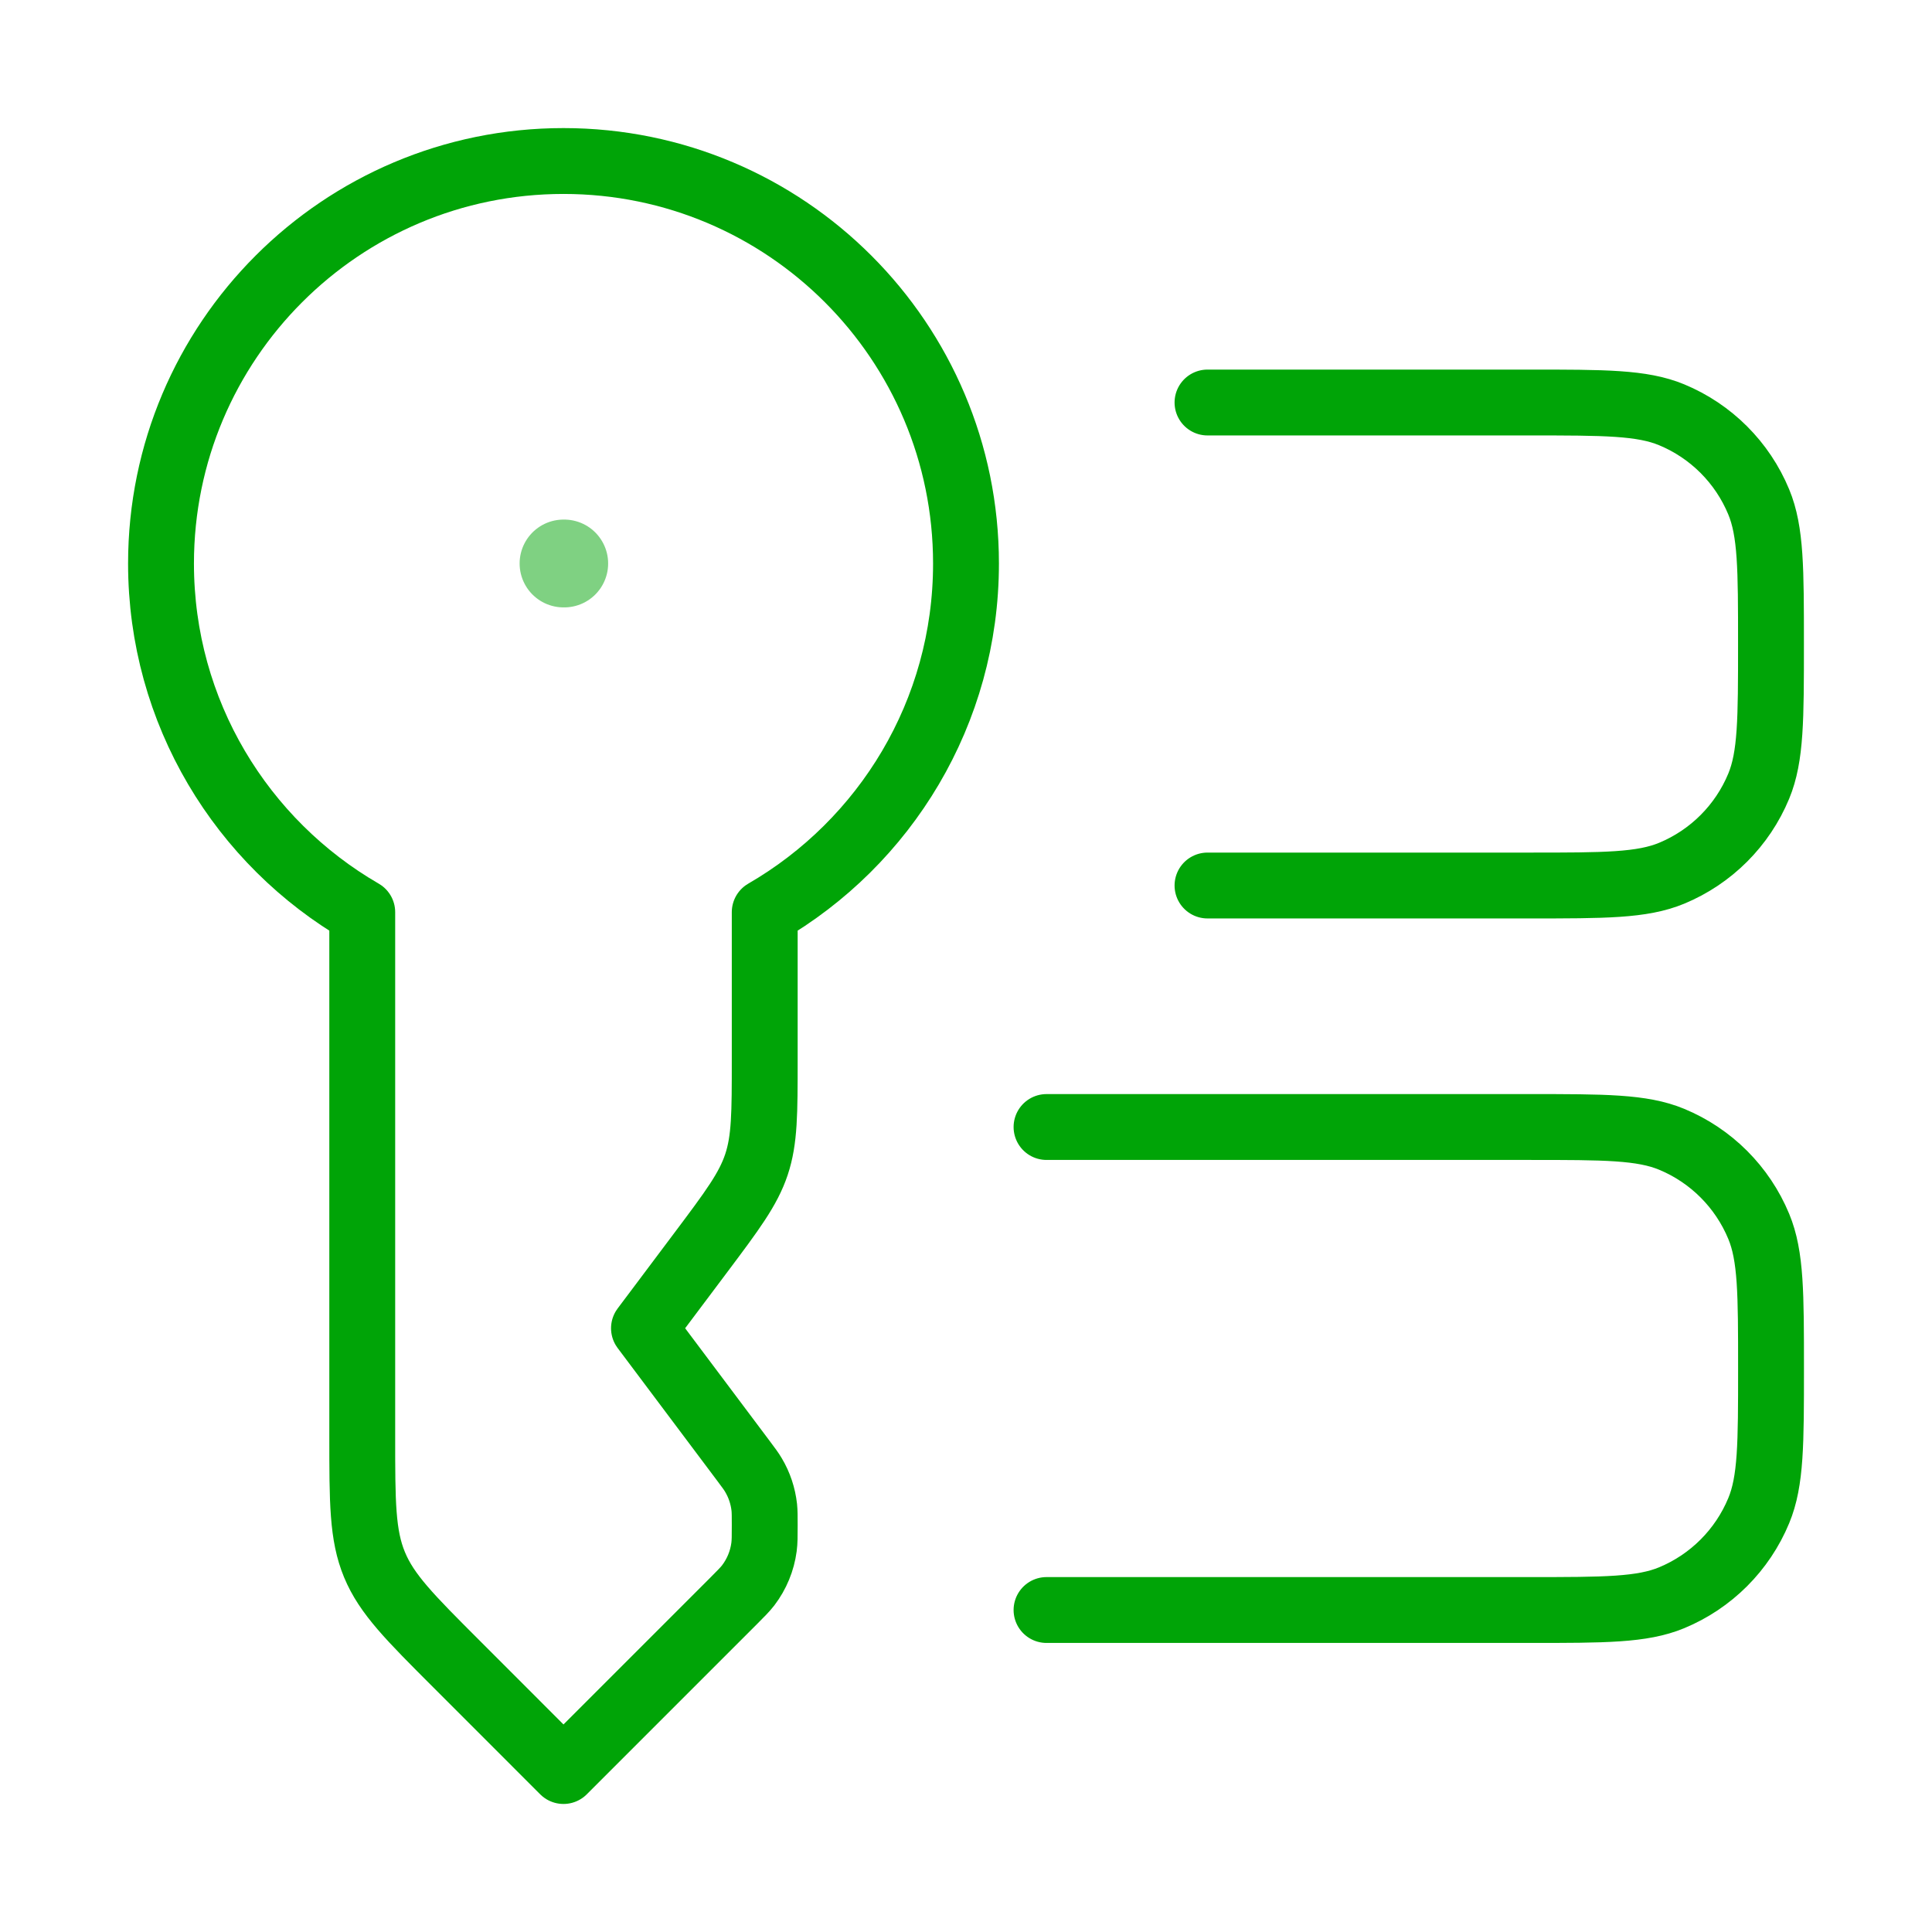
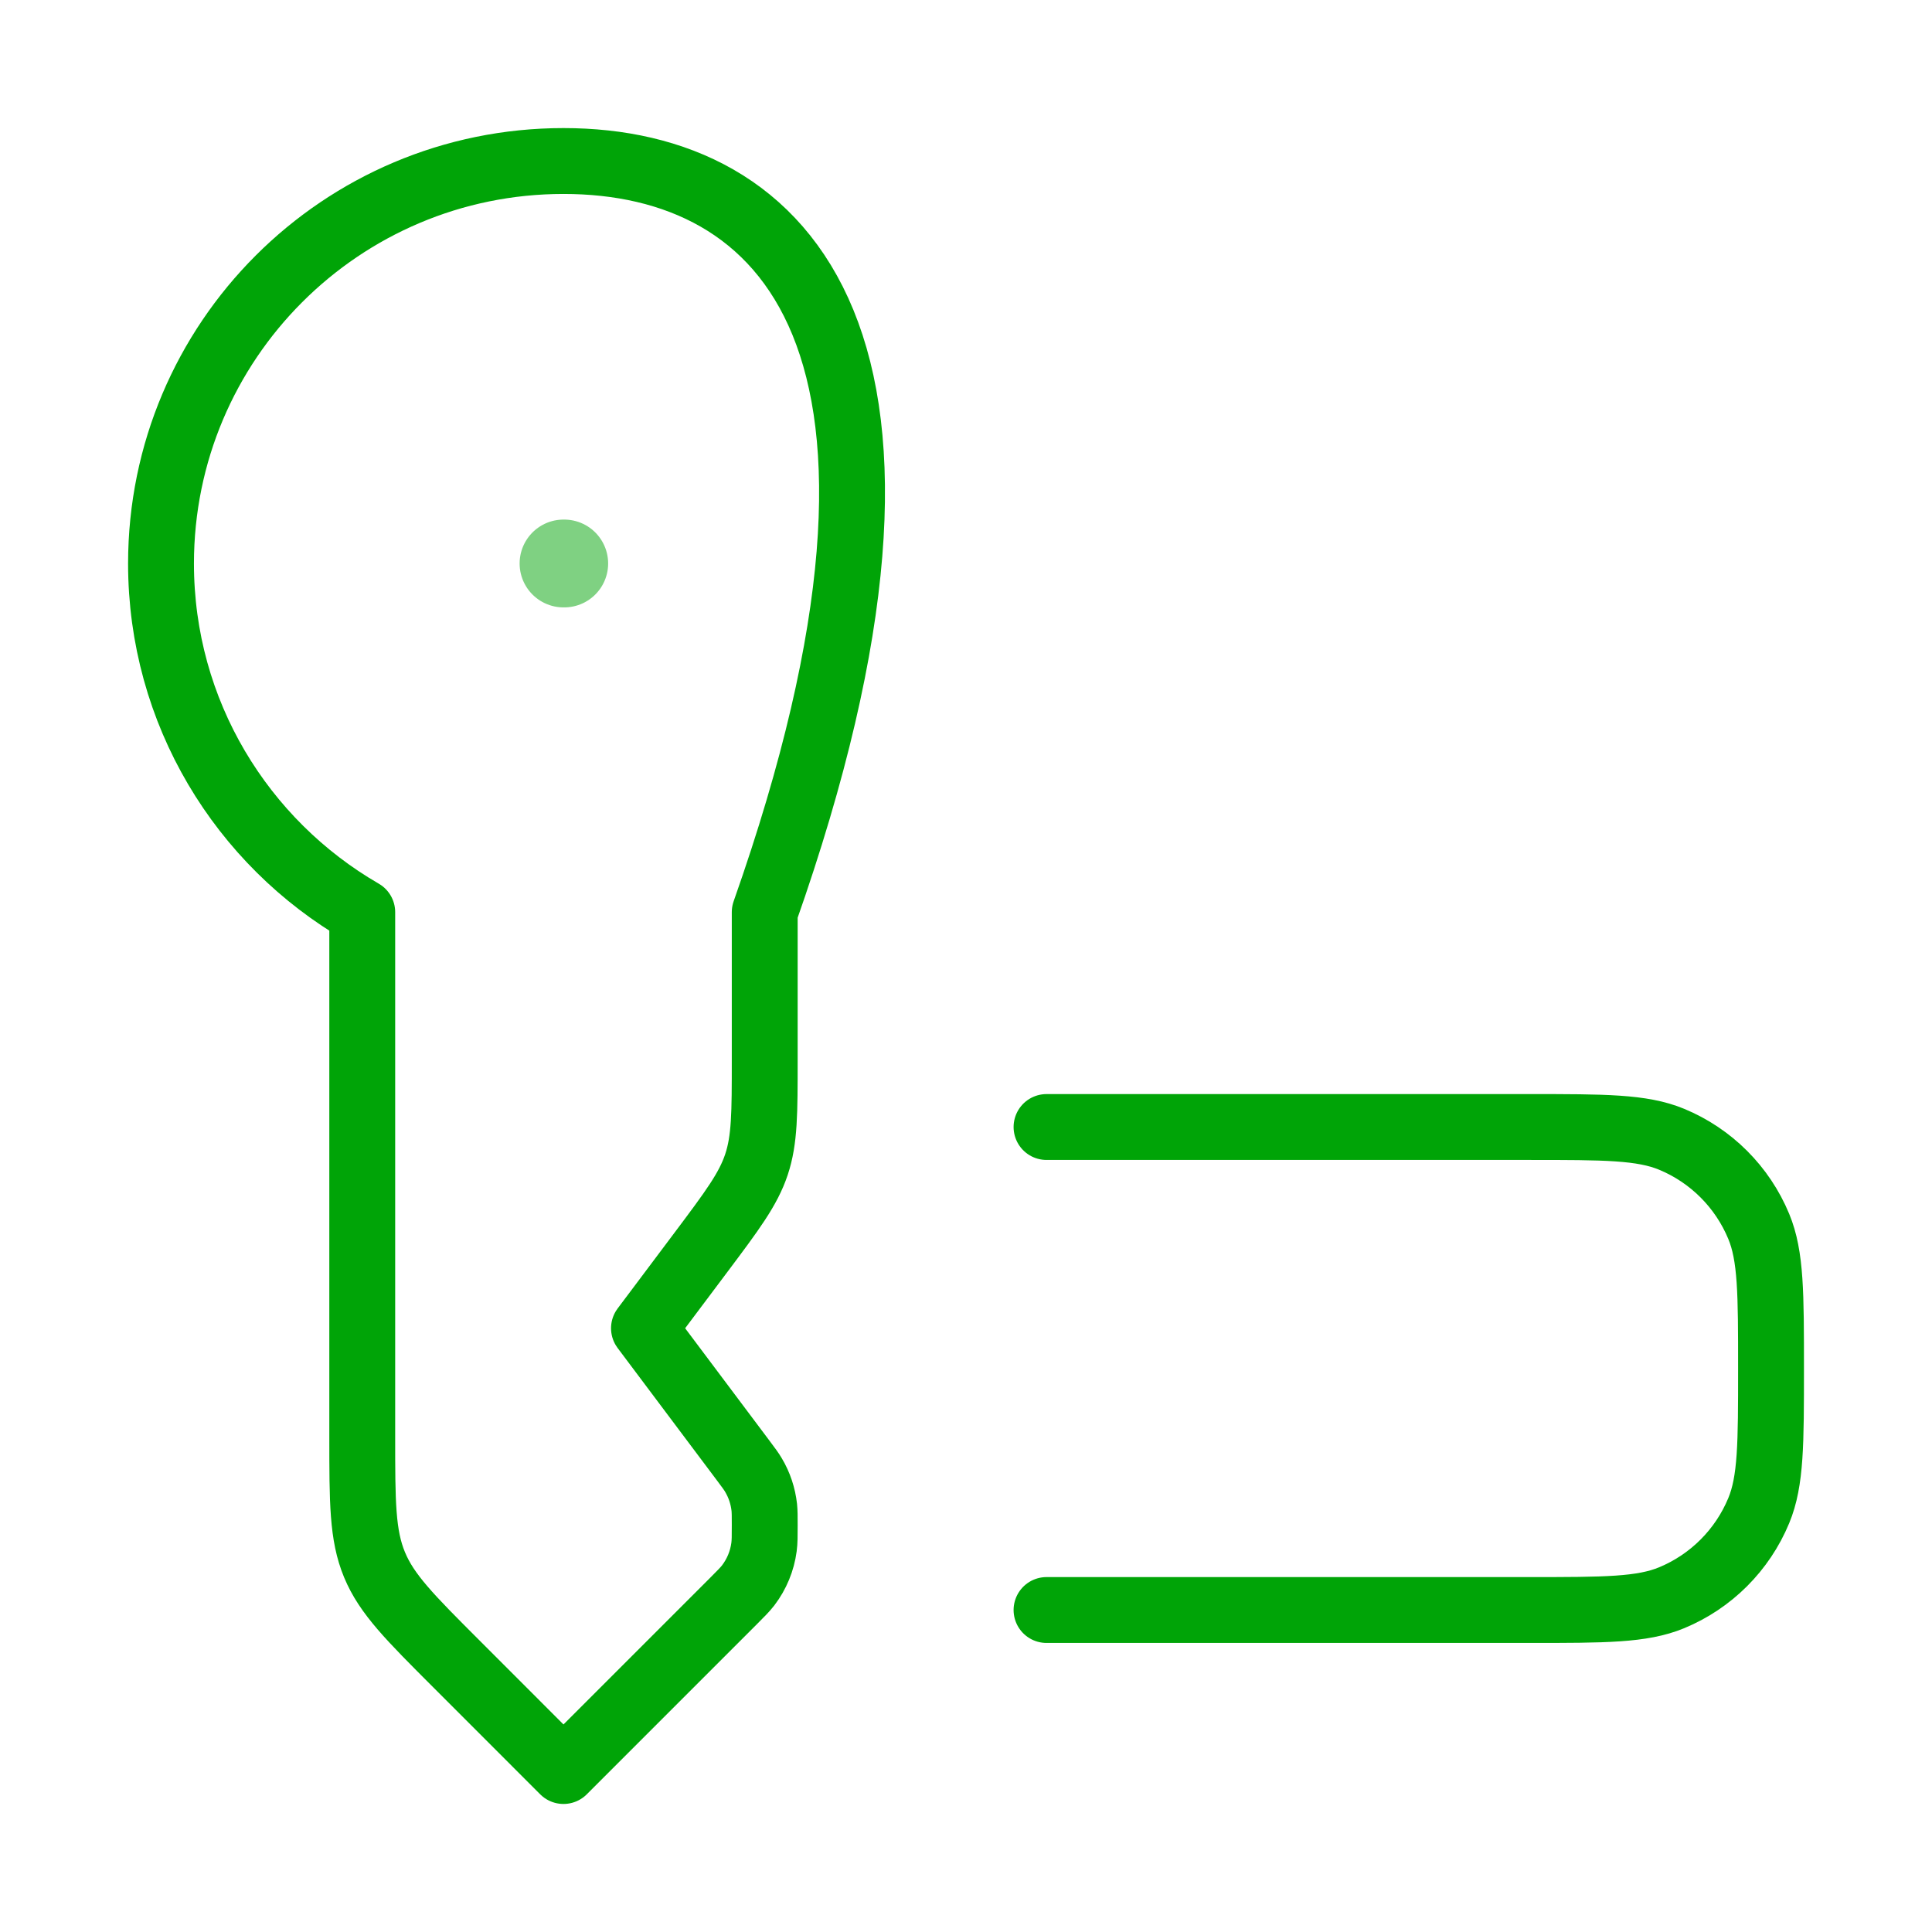
<svg xmlns="http://www.w3.org/2000/svg" width="44" height="44" viewBox="0 0 44 44" fill="none">
-   <path d="M12.833 3.667C7.771 3.667 3.667 7.771 3.667 12.834C3.667 16.227 5.51 19.189 8.25 20.774V32.713C8.25 34.212 8.25 34.961 8.529 35.635C8.808 36.309 9.338 36.838 10.398 37.898L12.833 40.334L16.698 36.469C16.876 36.29 16.966 36.201 17.04 36.105C17.234 35.85 17.358 35.55 17.4 35.233C17.416 35.113 17.416 34.987 17.416 34.734C17.416 34.53 17.416 34.428 17.406 34.329C17.377 34.069 17.294 33.819 17.16 33.594C17.11 33.508 17.048 33.426 16.926 33.263L14.666 30.25L15.95 28.539C16.677 27.57 17.04 27.085 17.228 26.521C17.416 25.956 17.416 25.351 17.416 24.139V20.774C20.156 19.189 22 16.227 22 12.834C22 7.771 17.896 3.667 12.833 3.667Z" stroke="#00A407" stroke-width="1.5" stroke-linejoin="round" />
+   <path d="M12.833 3.667C7.771 3.667 3.667 7.771 3.667 12.834C3.667 16.227 5.51 19.189 8.25 20.774V32.713C8.25 34.212 8.25 34.961 8.529 35.635C8.808 36.309 9.338 36.838 10.398 37.898L12.833 40.334L16.698 36.469C16.876 36.29 16.966 36.201 17.04 36.105C17.234 35.85 17.358 35.55 17.4 35.233C17.416 35.113 17.416 34.987 17.416 34.734C17.416 34.53 17.416 34.428 17.406 34.329C17.377 34.069 17.294 33.819 17.16 33.594C17.11 33.508 17.048 33.426 16.926 33.263L14.666 30.25L15.95 28.539C16.677 27.57 17.04 27.085 17.228 26.521C17.416 25.956 17.416 25.351 17.416 24.139V20.774C22 7.771 17.896 3.667 12.833 3.667Z" stroke="#00A407" stroke-width="1.5" stroke-linejoin="round" />
  <path opacity="0.5" d="M12.834 12.833H12.85" stroke="#00A407" stroke-width="2" stroke-linecap="round" stroke-linejoin="round" />
  <path d="M23.834 25.667H34.834C36.542 25.667 37.396 25.667 38.07 25.946C38.968 26.318 39.682 27.032 40.054 27.93C40.334 28.604 40.334 29.459 40.334 31.167C40.334 32.875 40.334 33.73 40.054 34.404C39.682 35.302 38.968 36.016 38.07 36.388C37.396 36.667 36.542 36.667 34.834 36.667H23.834" stroke="#00A407" stroke-width="1.5" stroke-linecap="round" />
-   <path d="M27.5 9.167H34.833C36.542 9.167 37.396 9.167 38.07 9.446C38.968 9.818 39.682 10.532 40.054 11.431C40.333 12.104 40.333 12.959 40.333 14.667C40.333 16.375 40.333 17.23 40.054 17.904C39.682 18.802 38.968 19.516 38.07 19.888C37.396 20.167 36.542 20.167 34.833 20.167H27.5" stroke="#00A407" stroke-width="1.5" stroke-linecap="round" />
</svg>